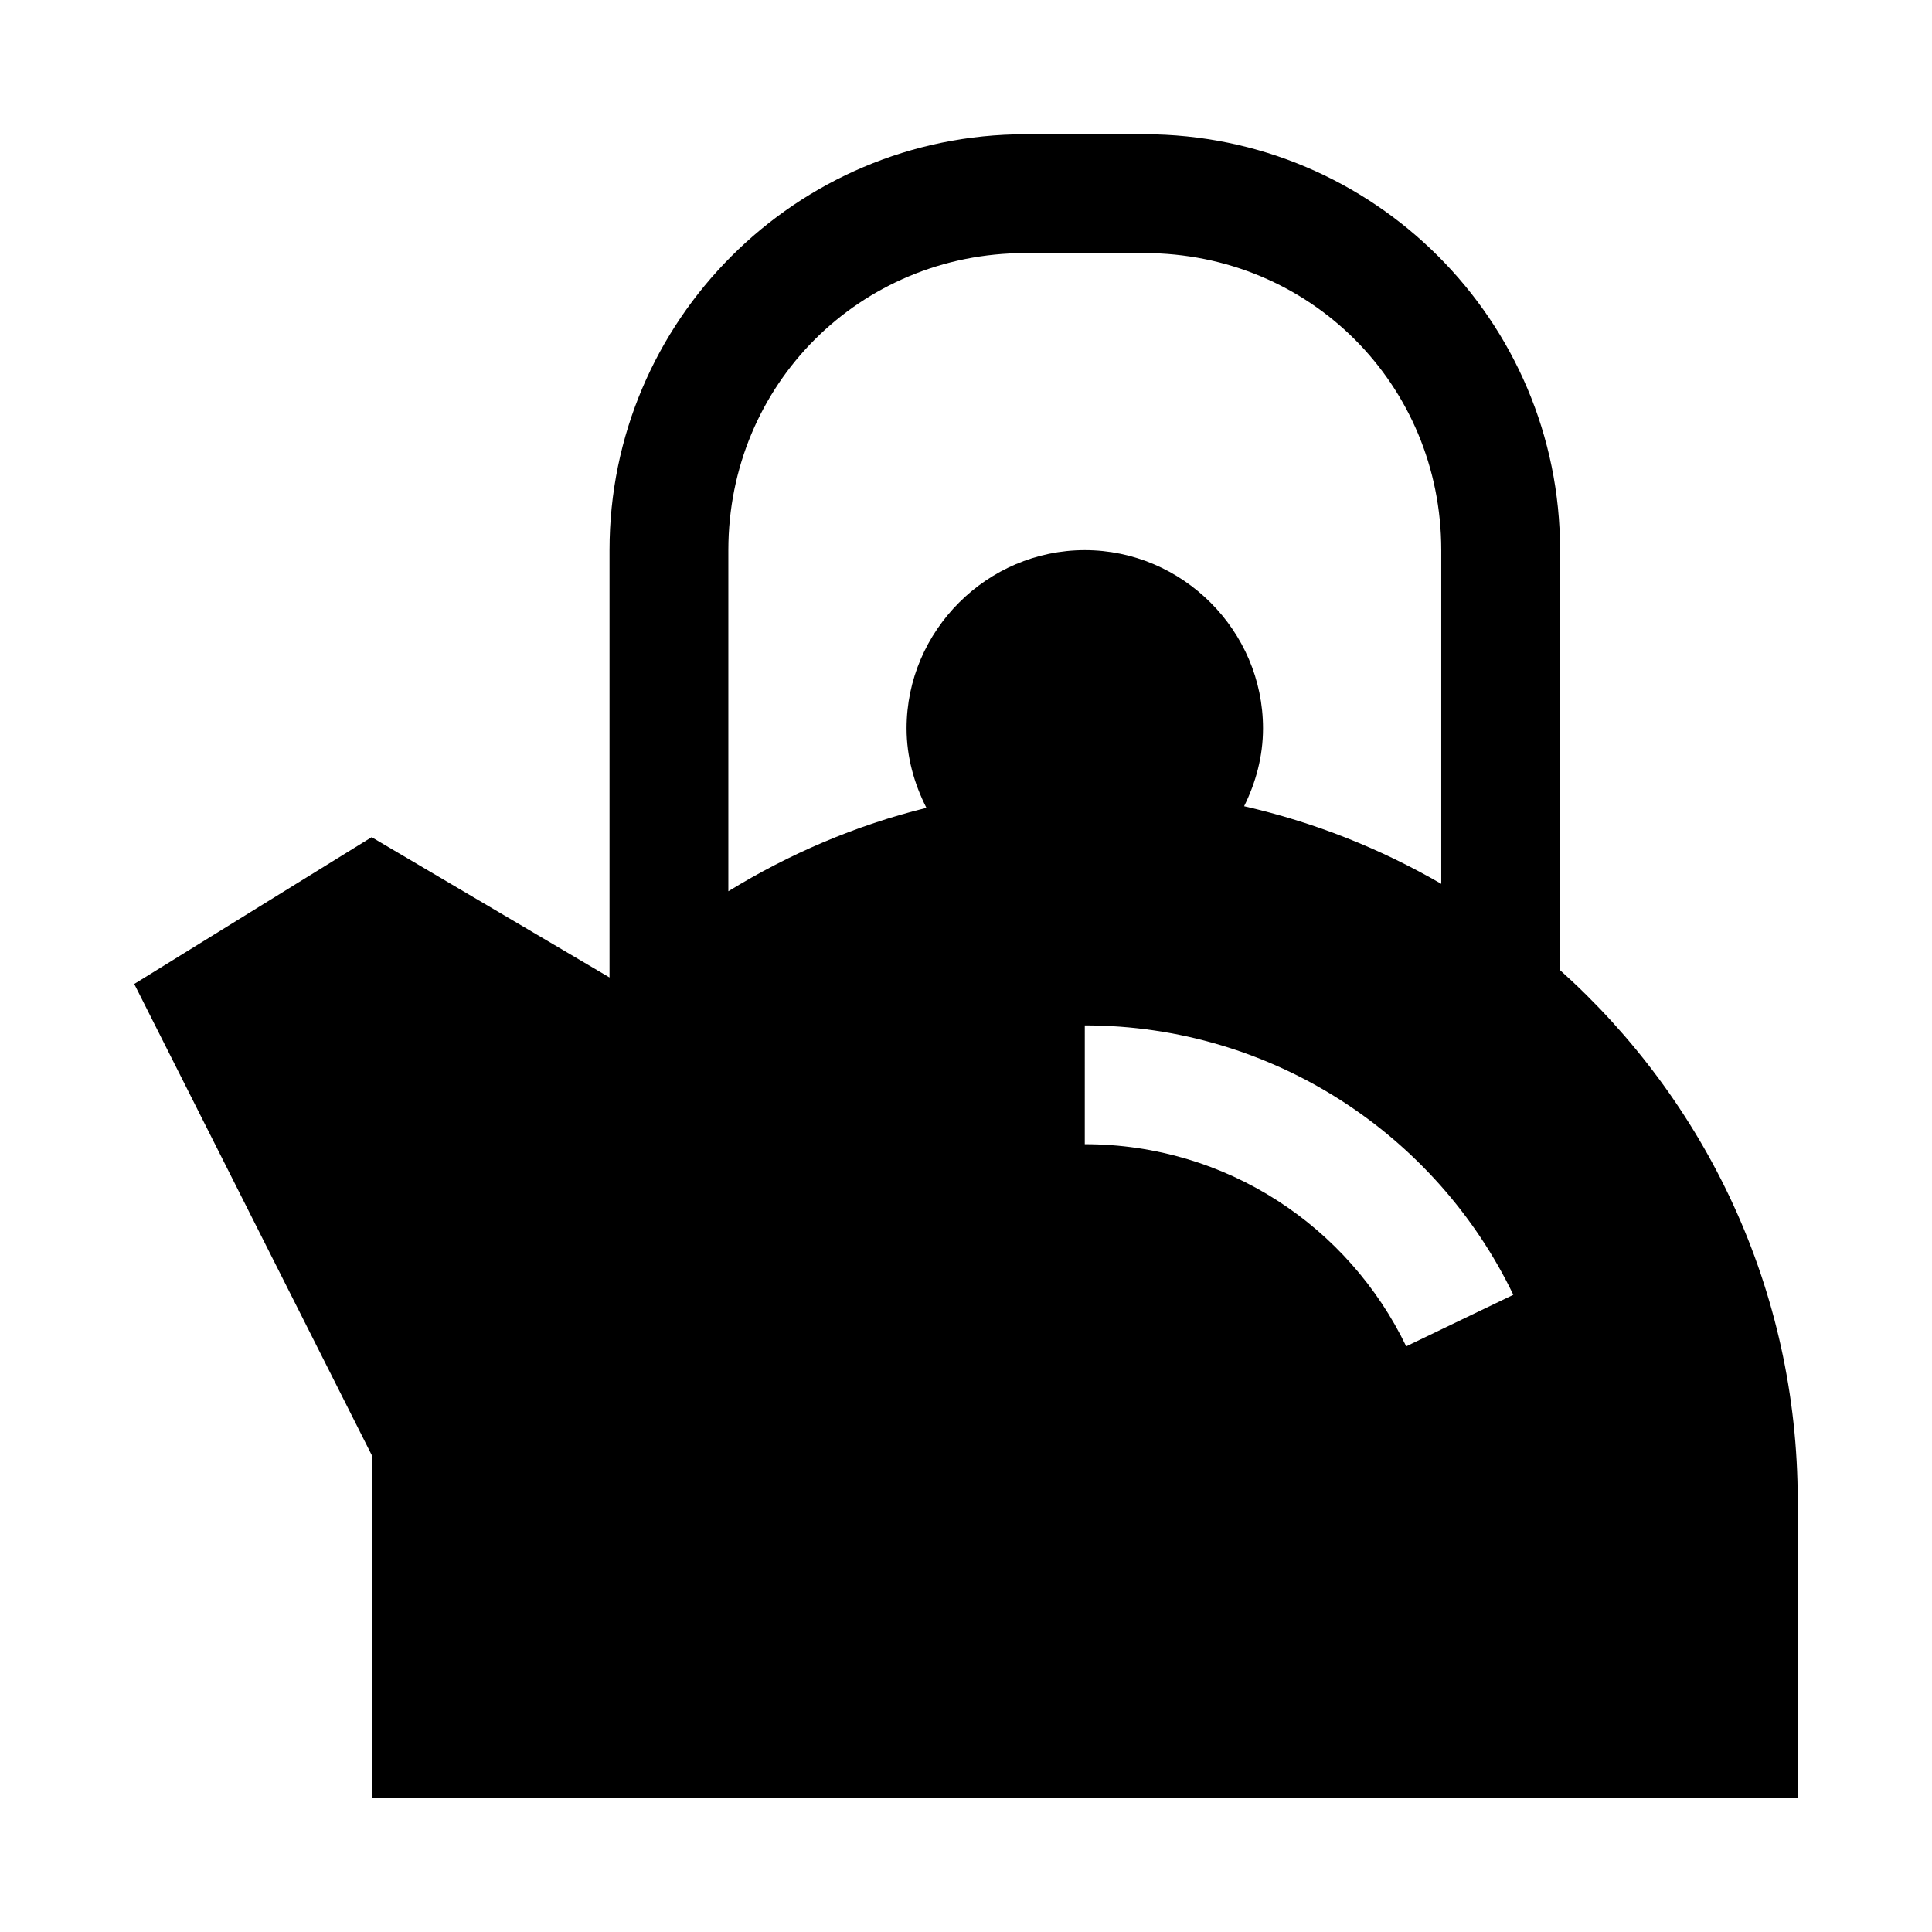
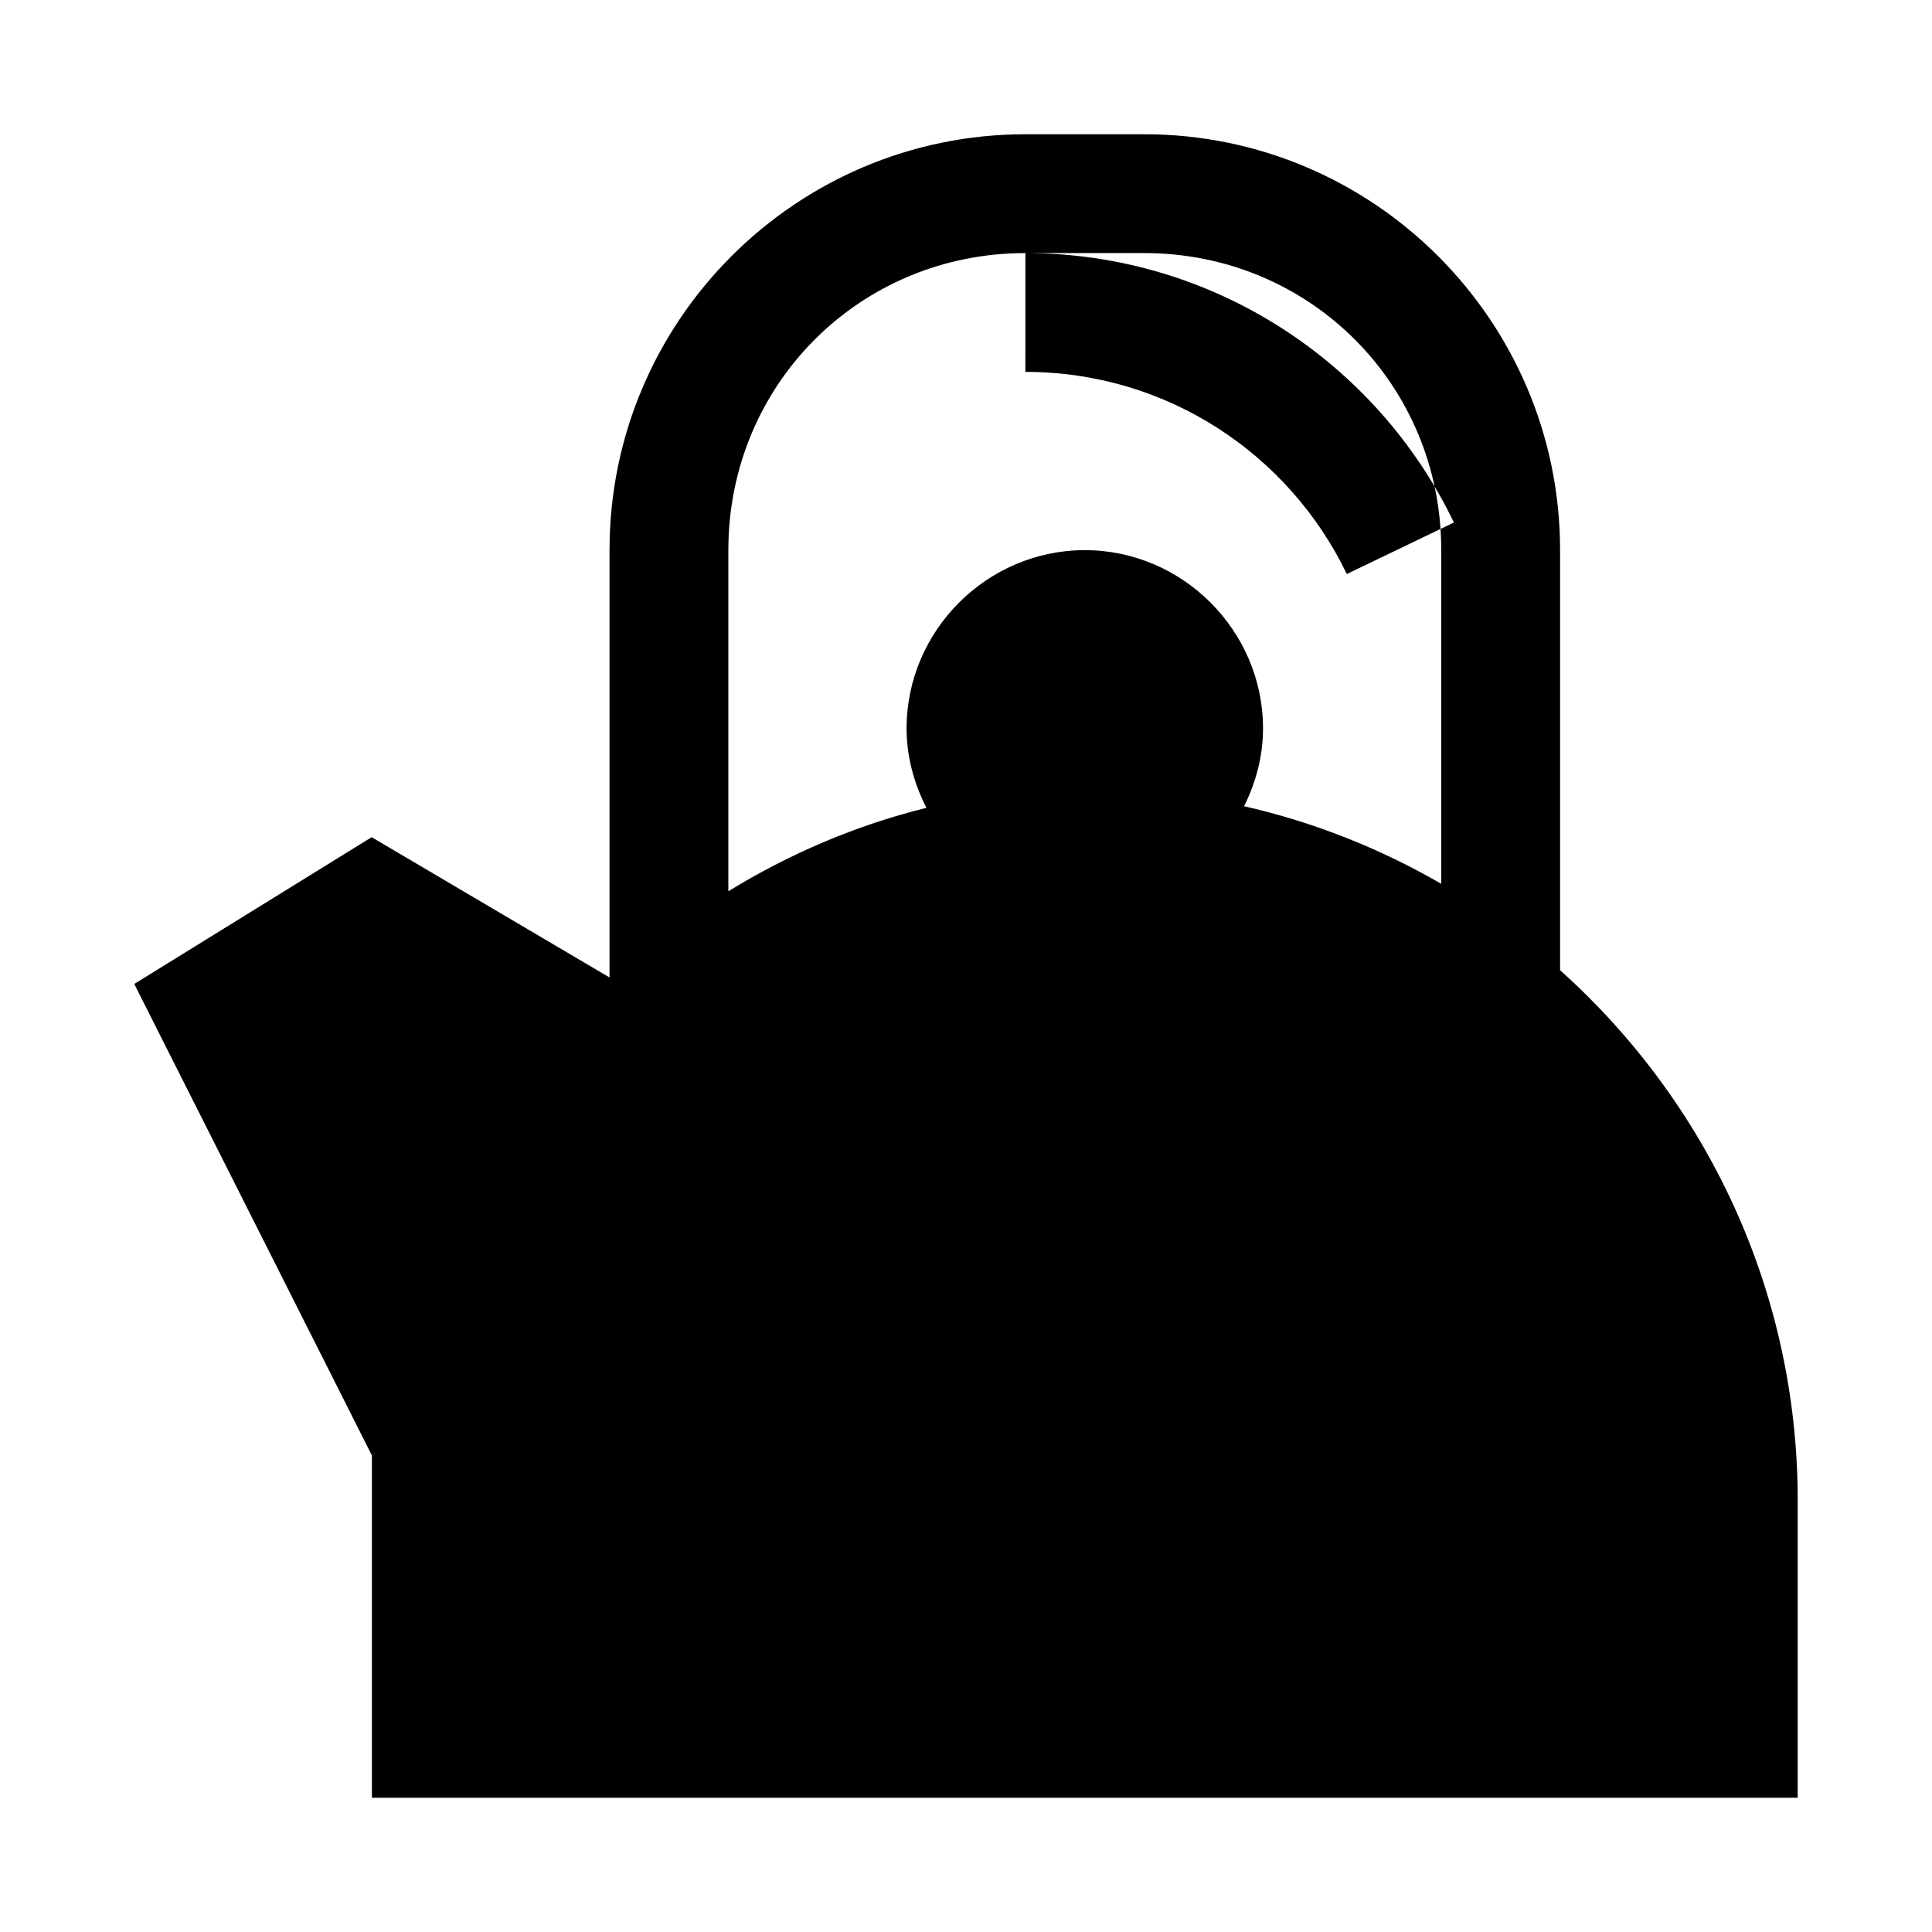
<svg xmlns="http://www.w3.org/2000/svg" fill="#000000" width="800px" height="800px" version="1.1" viewBox="144 144 512 512">
-   <path d="m415.74 179.58c-60.781 0-110.21 49.426-110.21 110.21v113.25l-63.039-37.176-62.914 38.898 62.977 124.94v90.711l377.86 0.004v-78.719c0-55.926-24.398-106.01-62.977-140.59v-111.32c0-60.781-49.426-110.21-110.21-110.21zm0 31.488h31.488c43.883 0 78.719 34.836 78.719 78.719v88.438c-16.082-9.312-33.609-16.316-52.246-20.57 3.106-6.273 5.012-13.219 5.012-20.633 0-25.898-21.332-47.23-47.23-47.23s-47.23 21.332-47.23 47.23c0 7.59 2.016 14.68 5.258 21.062-18.785 4.648-36.383 12.219-52.492 22.109v-90.406c0-43.883 34.836-78.719 78.719-78.719zm15.742 204.67c49.887 0 93.219 29.133 113.56 71.402l-28.383 13.652c-15.238-31.66-47.531-53.566-85.18-53.566z" />
+   <path d="m415.74 179.58c-60.781 0-110.21 49.426-110.21 110.21v113.25l-63.039-37.176-62.914 38.898 62.977 124.94v90.711l377.86 0.004v-78.719c0-55.926-24.398-106.01-62.977-140.59v-111.32c0-60.781-49.426-110.21-110.21-110.21zm0 31.488h31.488c43.883 0 78.719 34.836 78.719 78.719v88.438c-16.082-9.312-33.609-16.316-52.246-20.57 3.106-6.273 5.012-13.219 5.012-20.633 0-25.898-21.332-47.23-47.23-47.23s-47.23 21.332-47.23 47.23c0 7.59 2.016 14.68 5.258 21.062-18.785 4.648-36.383 12.219-52.492 22.109v-90.406c0-43.883 34.836-78.719 78.719-78.719zc49.887 0 93.219 29.133 113.56 71.402l-28.383 13.652c-15.238-31.66-47.531-53.566-85.18-53.566z" />
</svg>